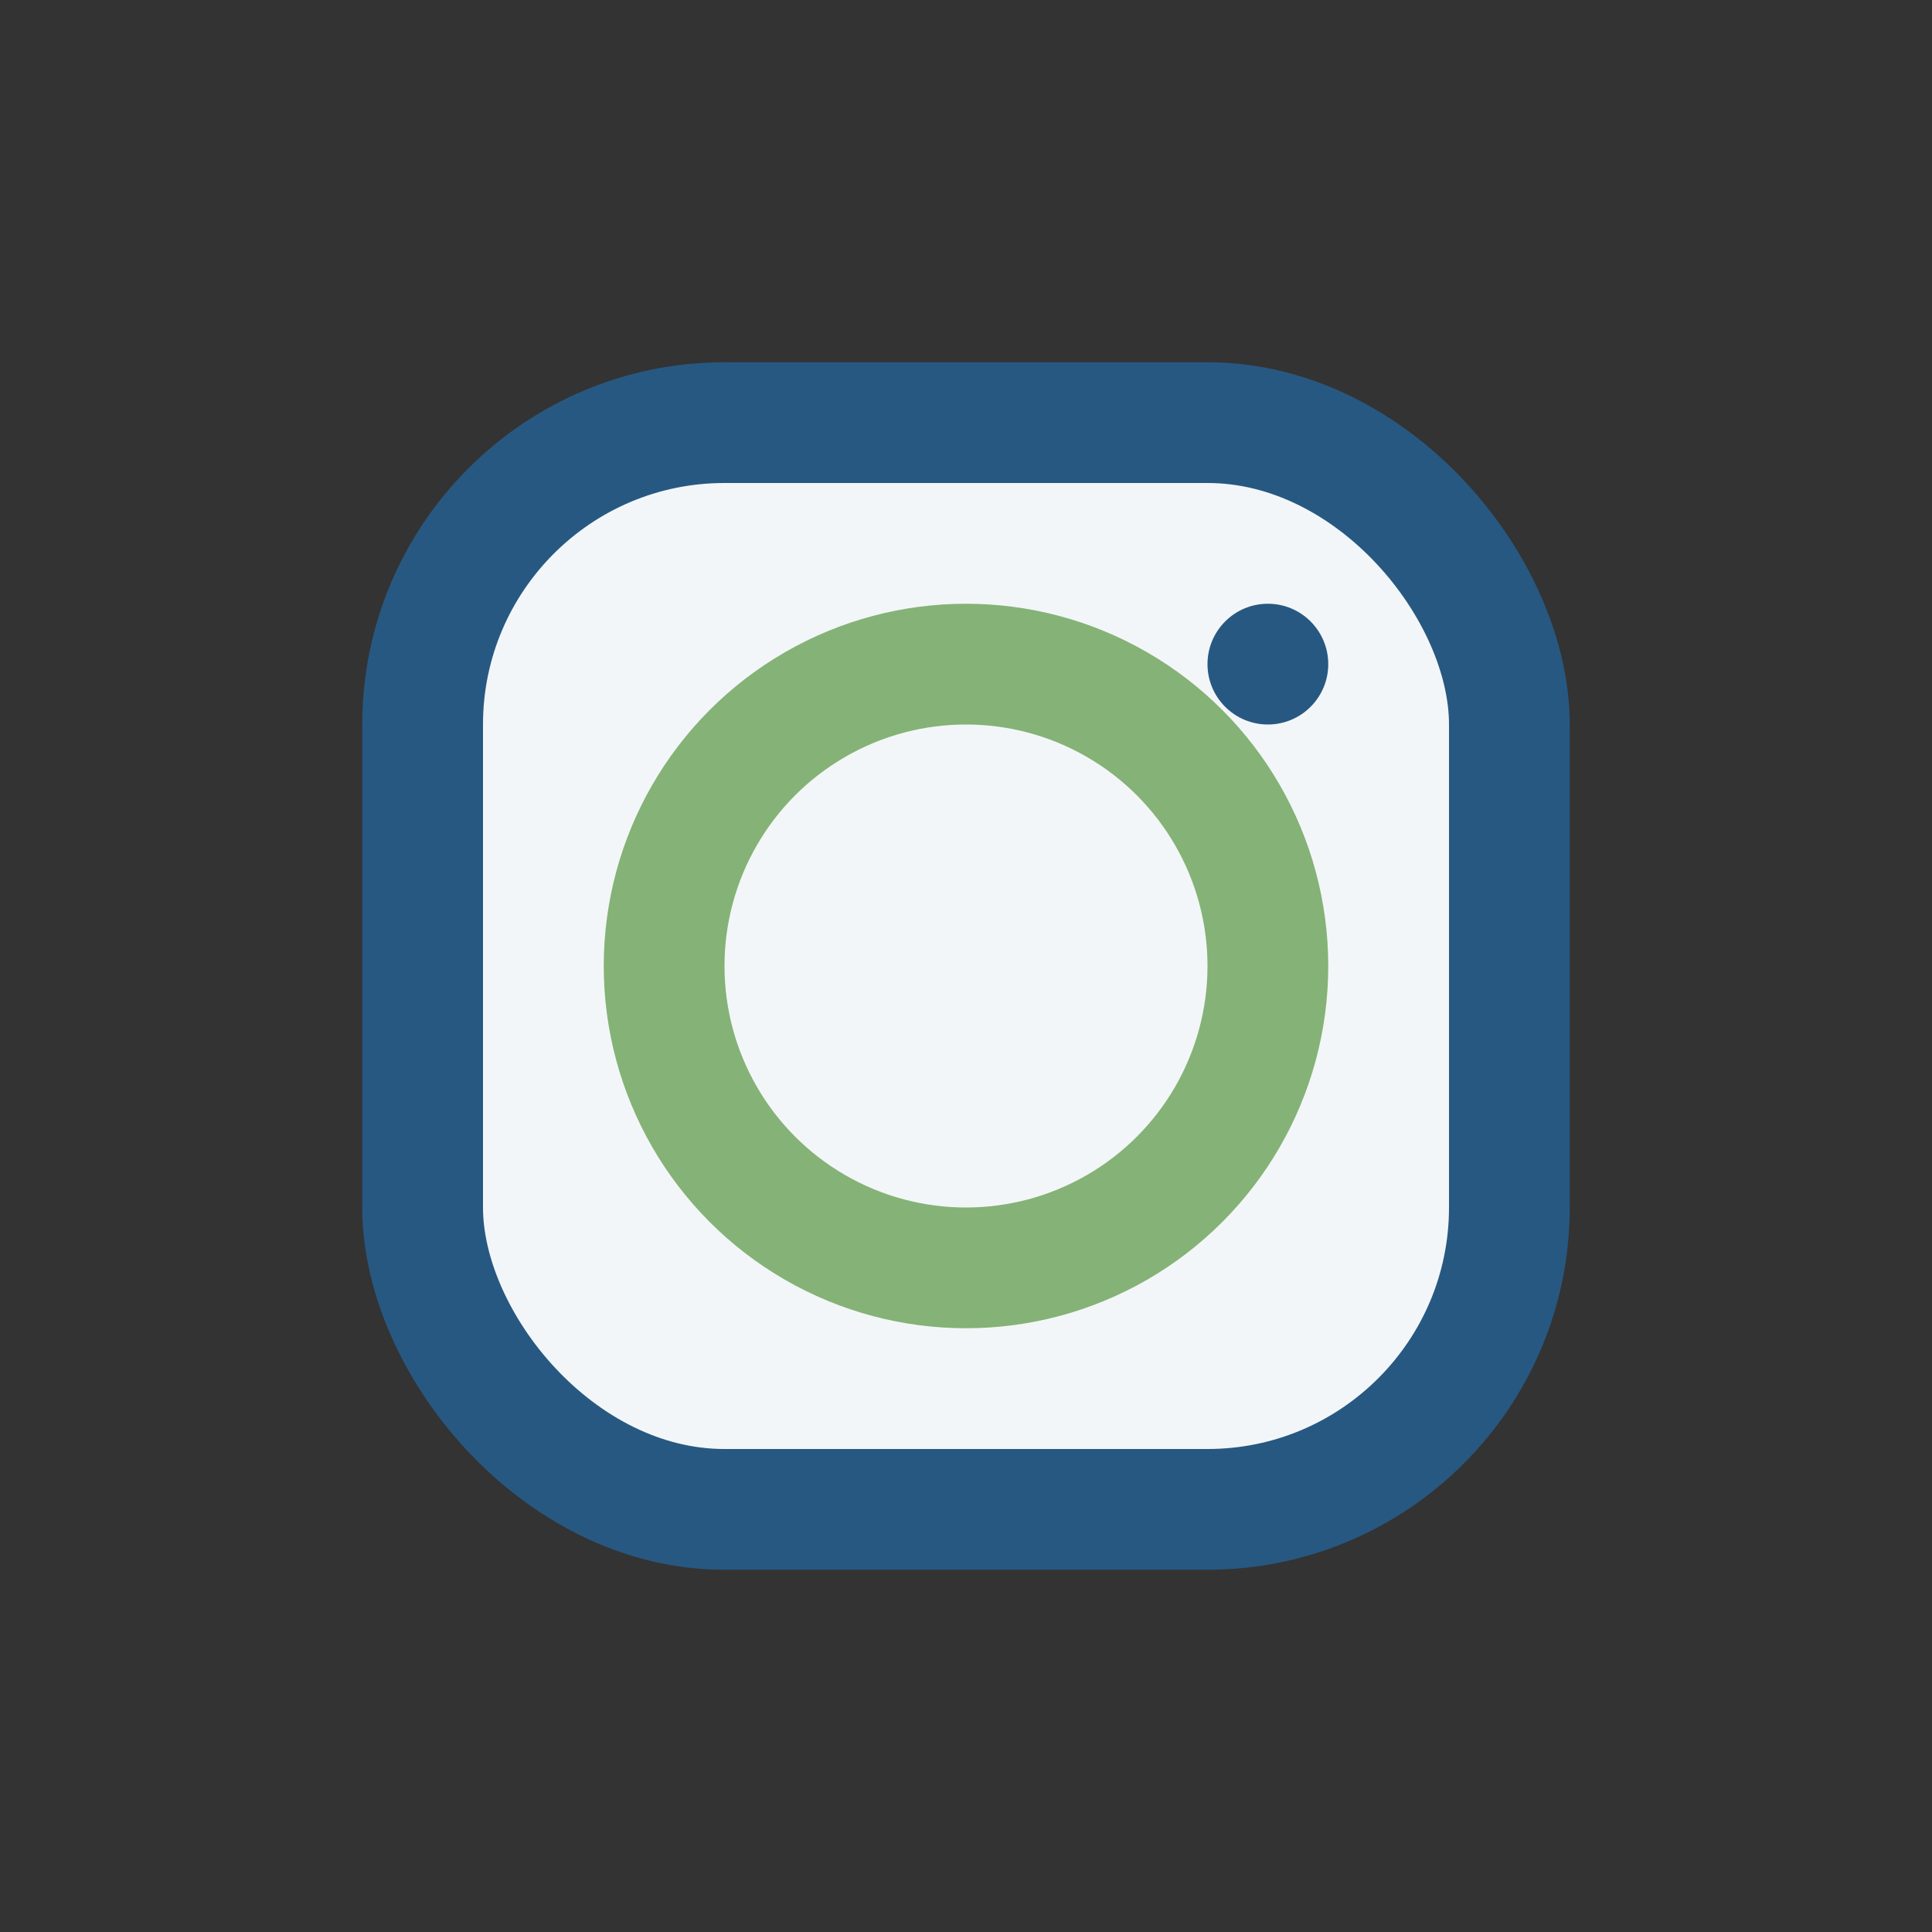
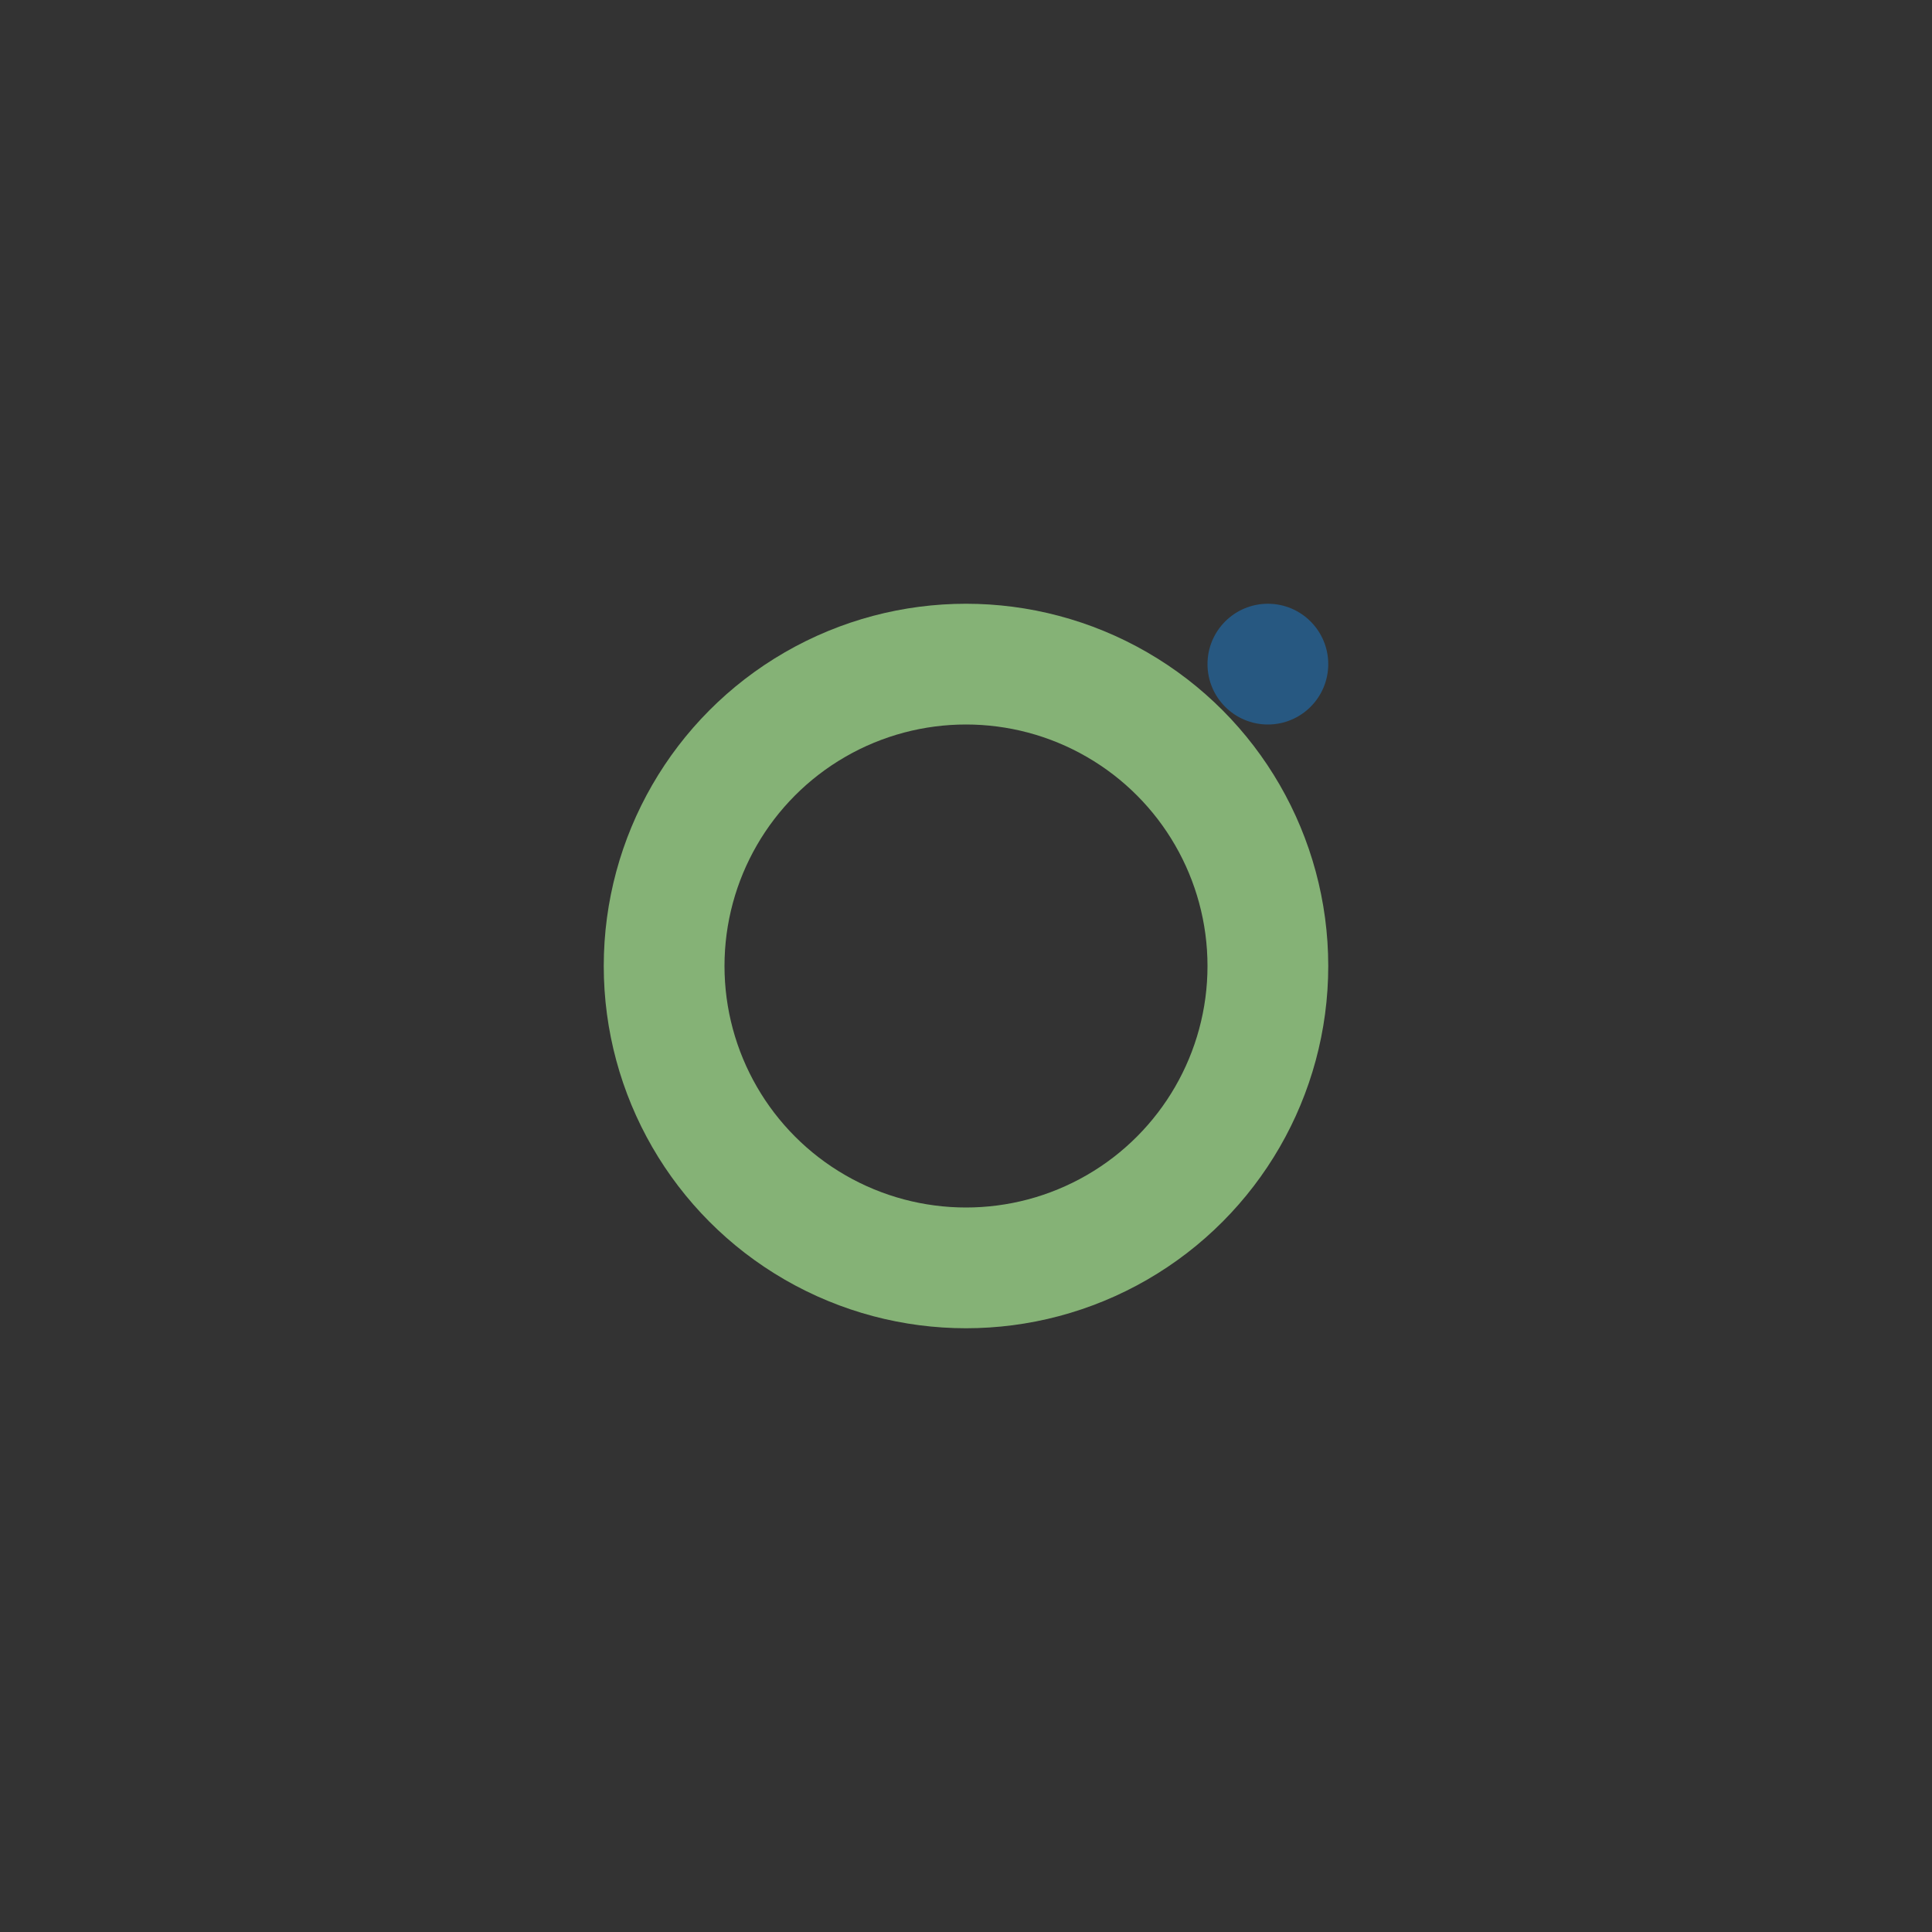
<svg xmlns="http://www.w3.org/2000/svg" width="32" height="32" viewBox="0 0 32 32">
  <rect x="0" y="0" width="32" height="32" fill="#333333" stroke="none" />
-   <rect x="7" y="7" width="18" height="18" rx="5" fill="#F2F6F8" stroke="#275881" stroke-width="2" />
  <circle cx="16" cy="16" r="5" fill="none" stroke="#85B276" stroke-width="2" />
  <circle cx="21" cy="11" r="1" fill="#275881" />
</svg>